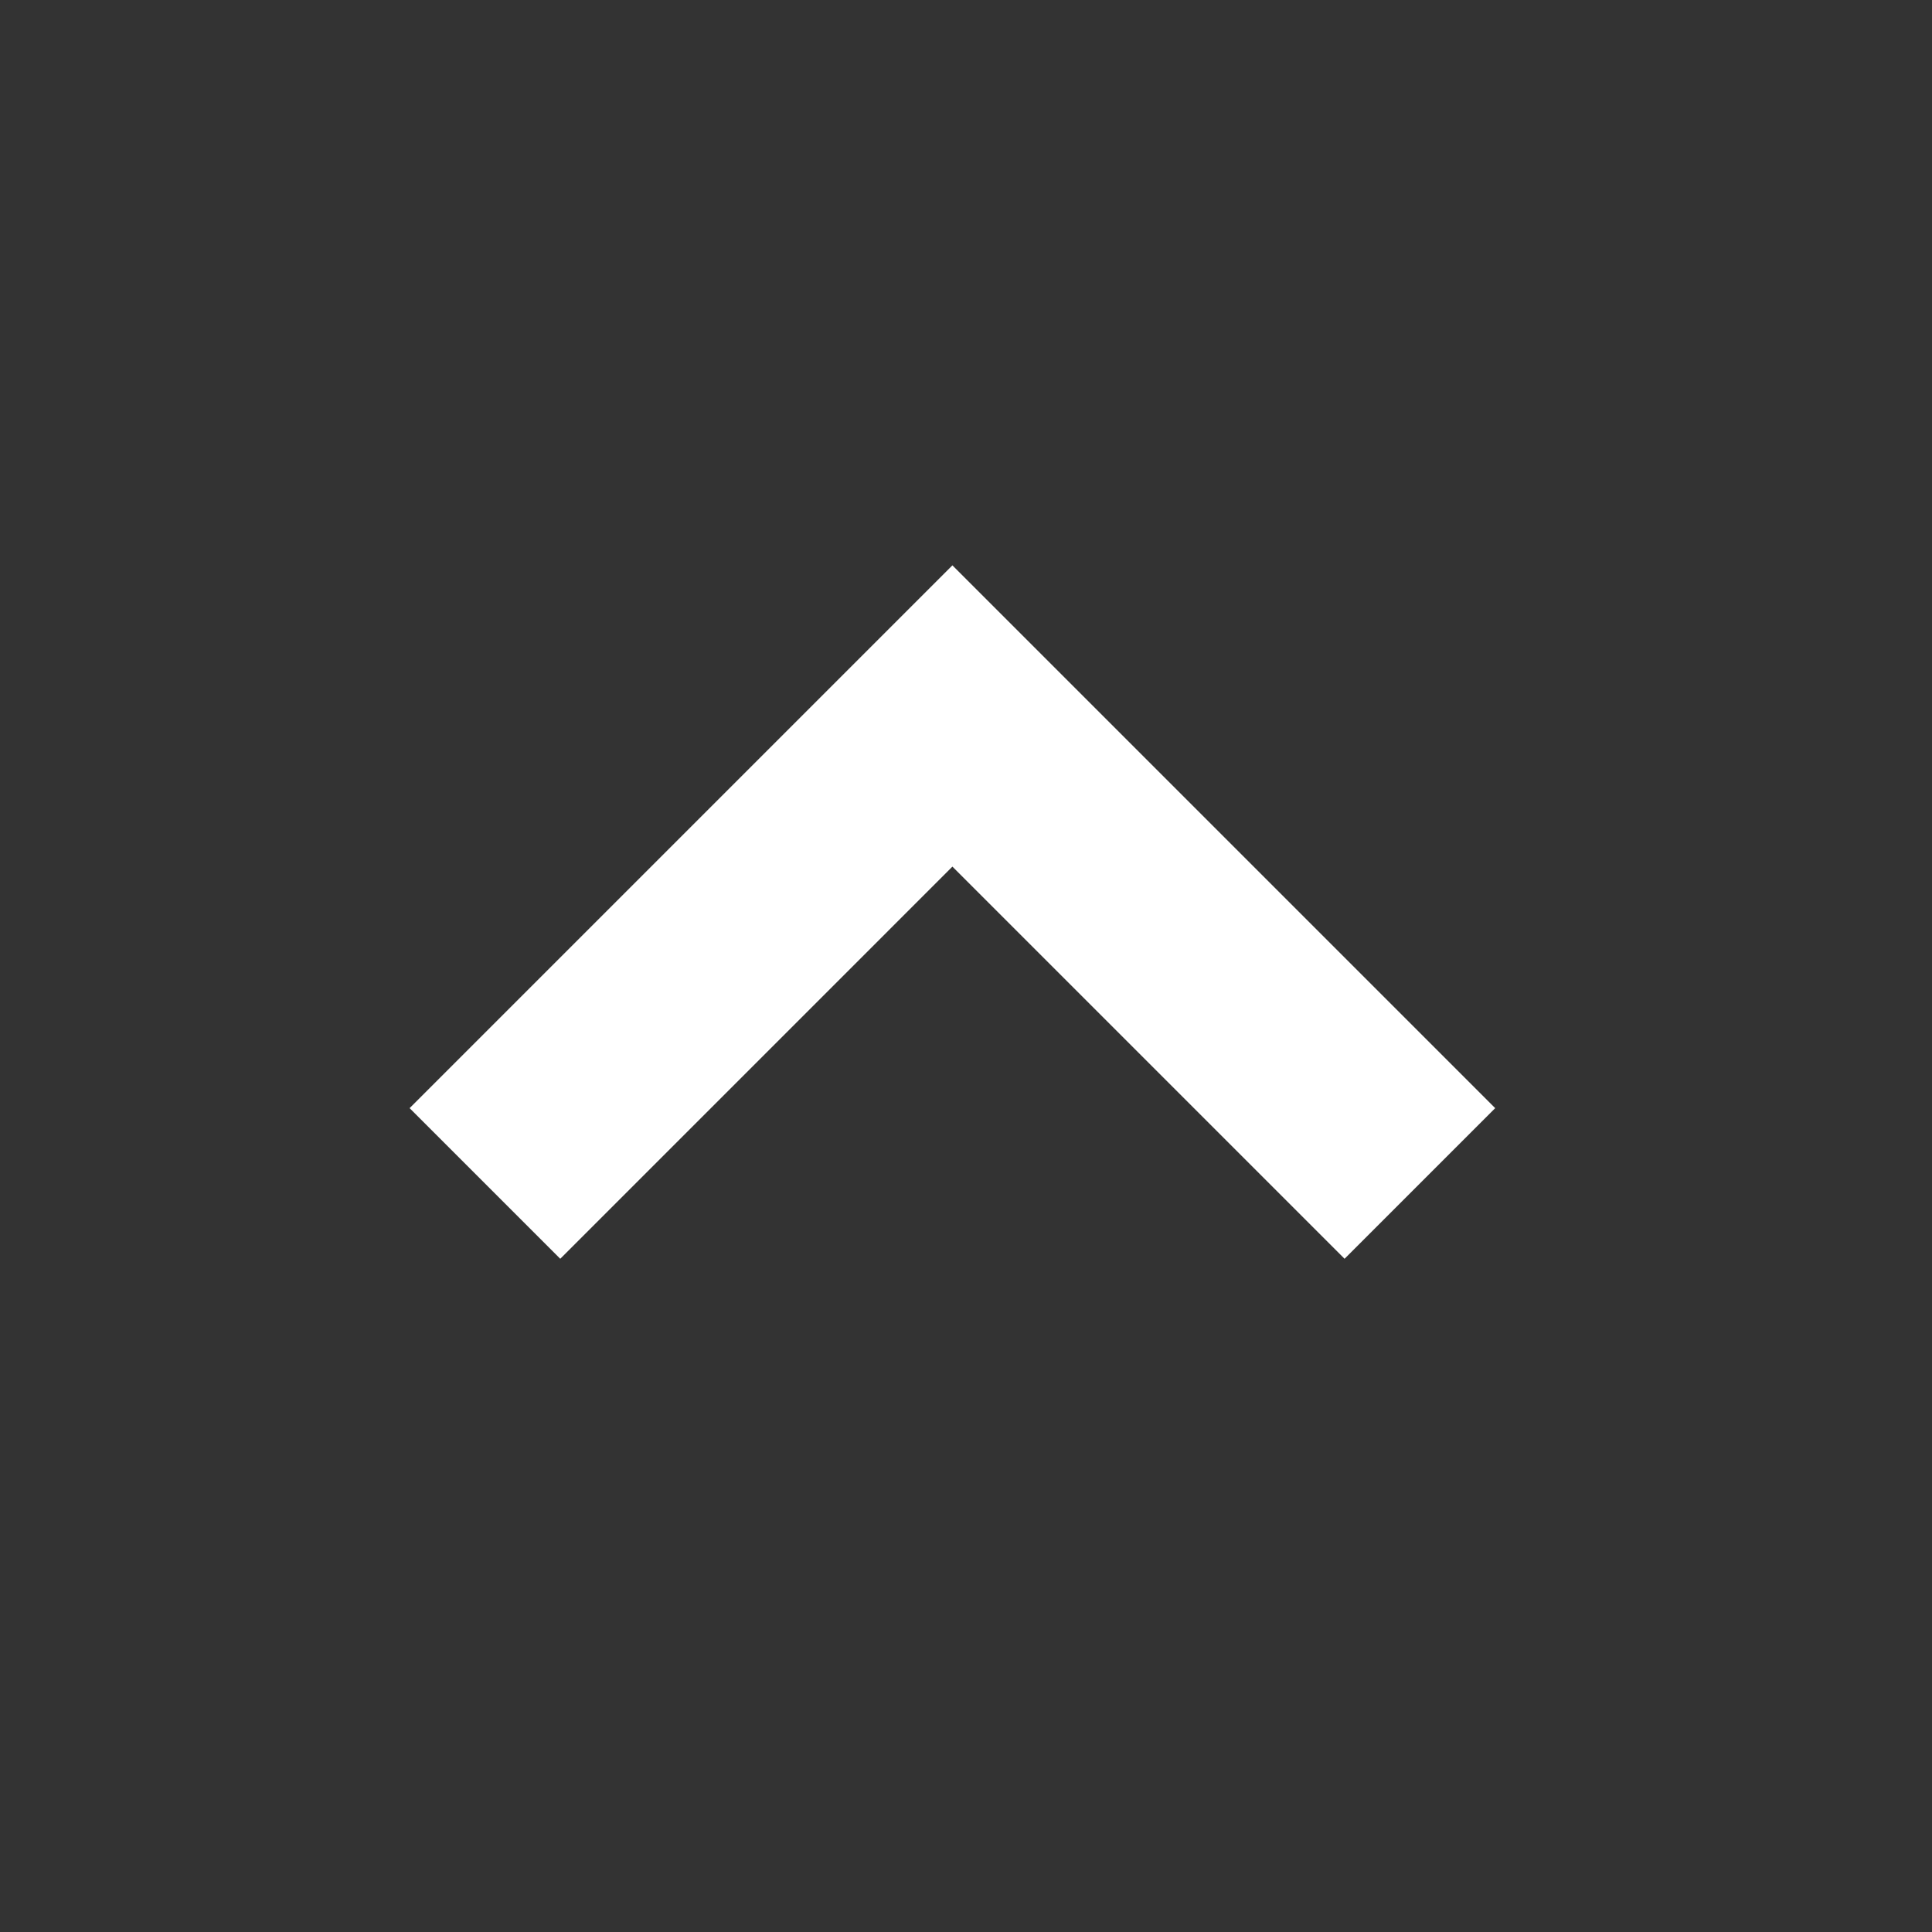
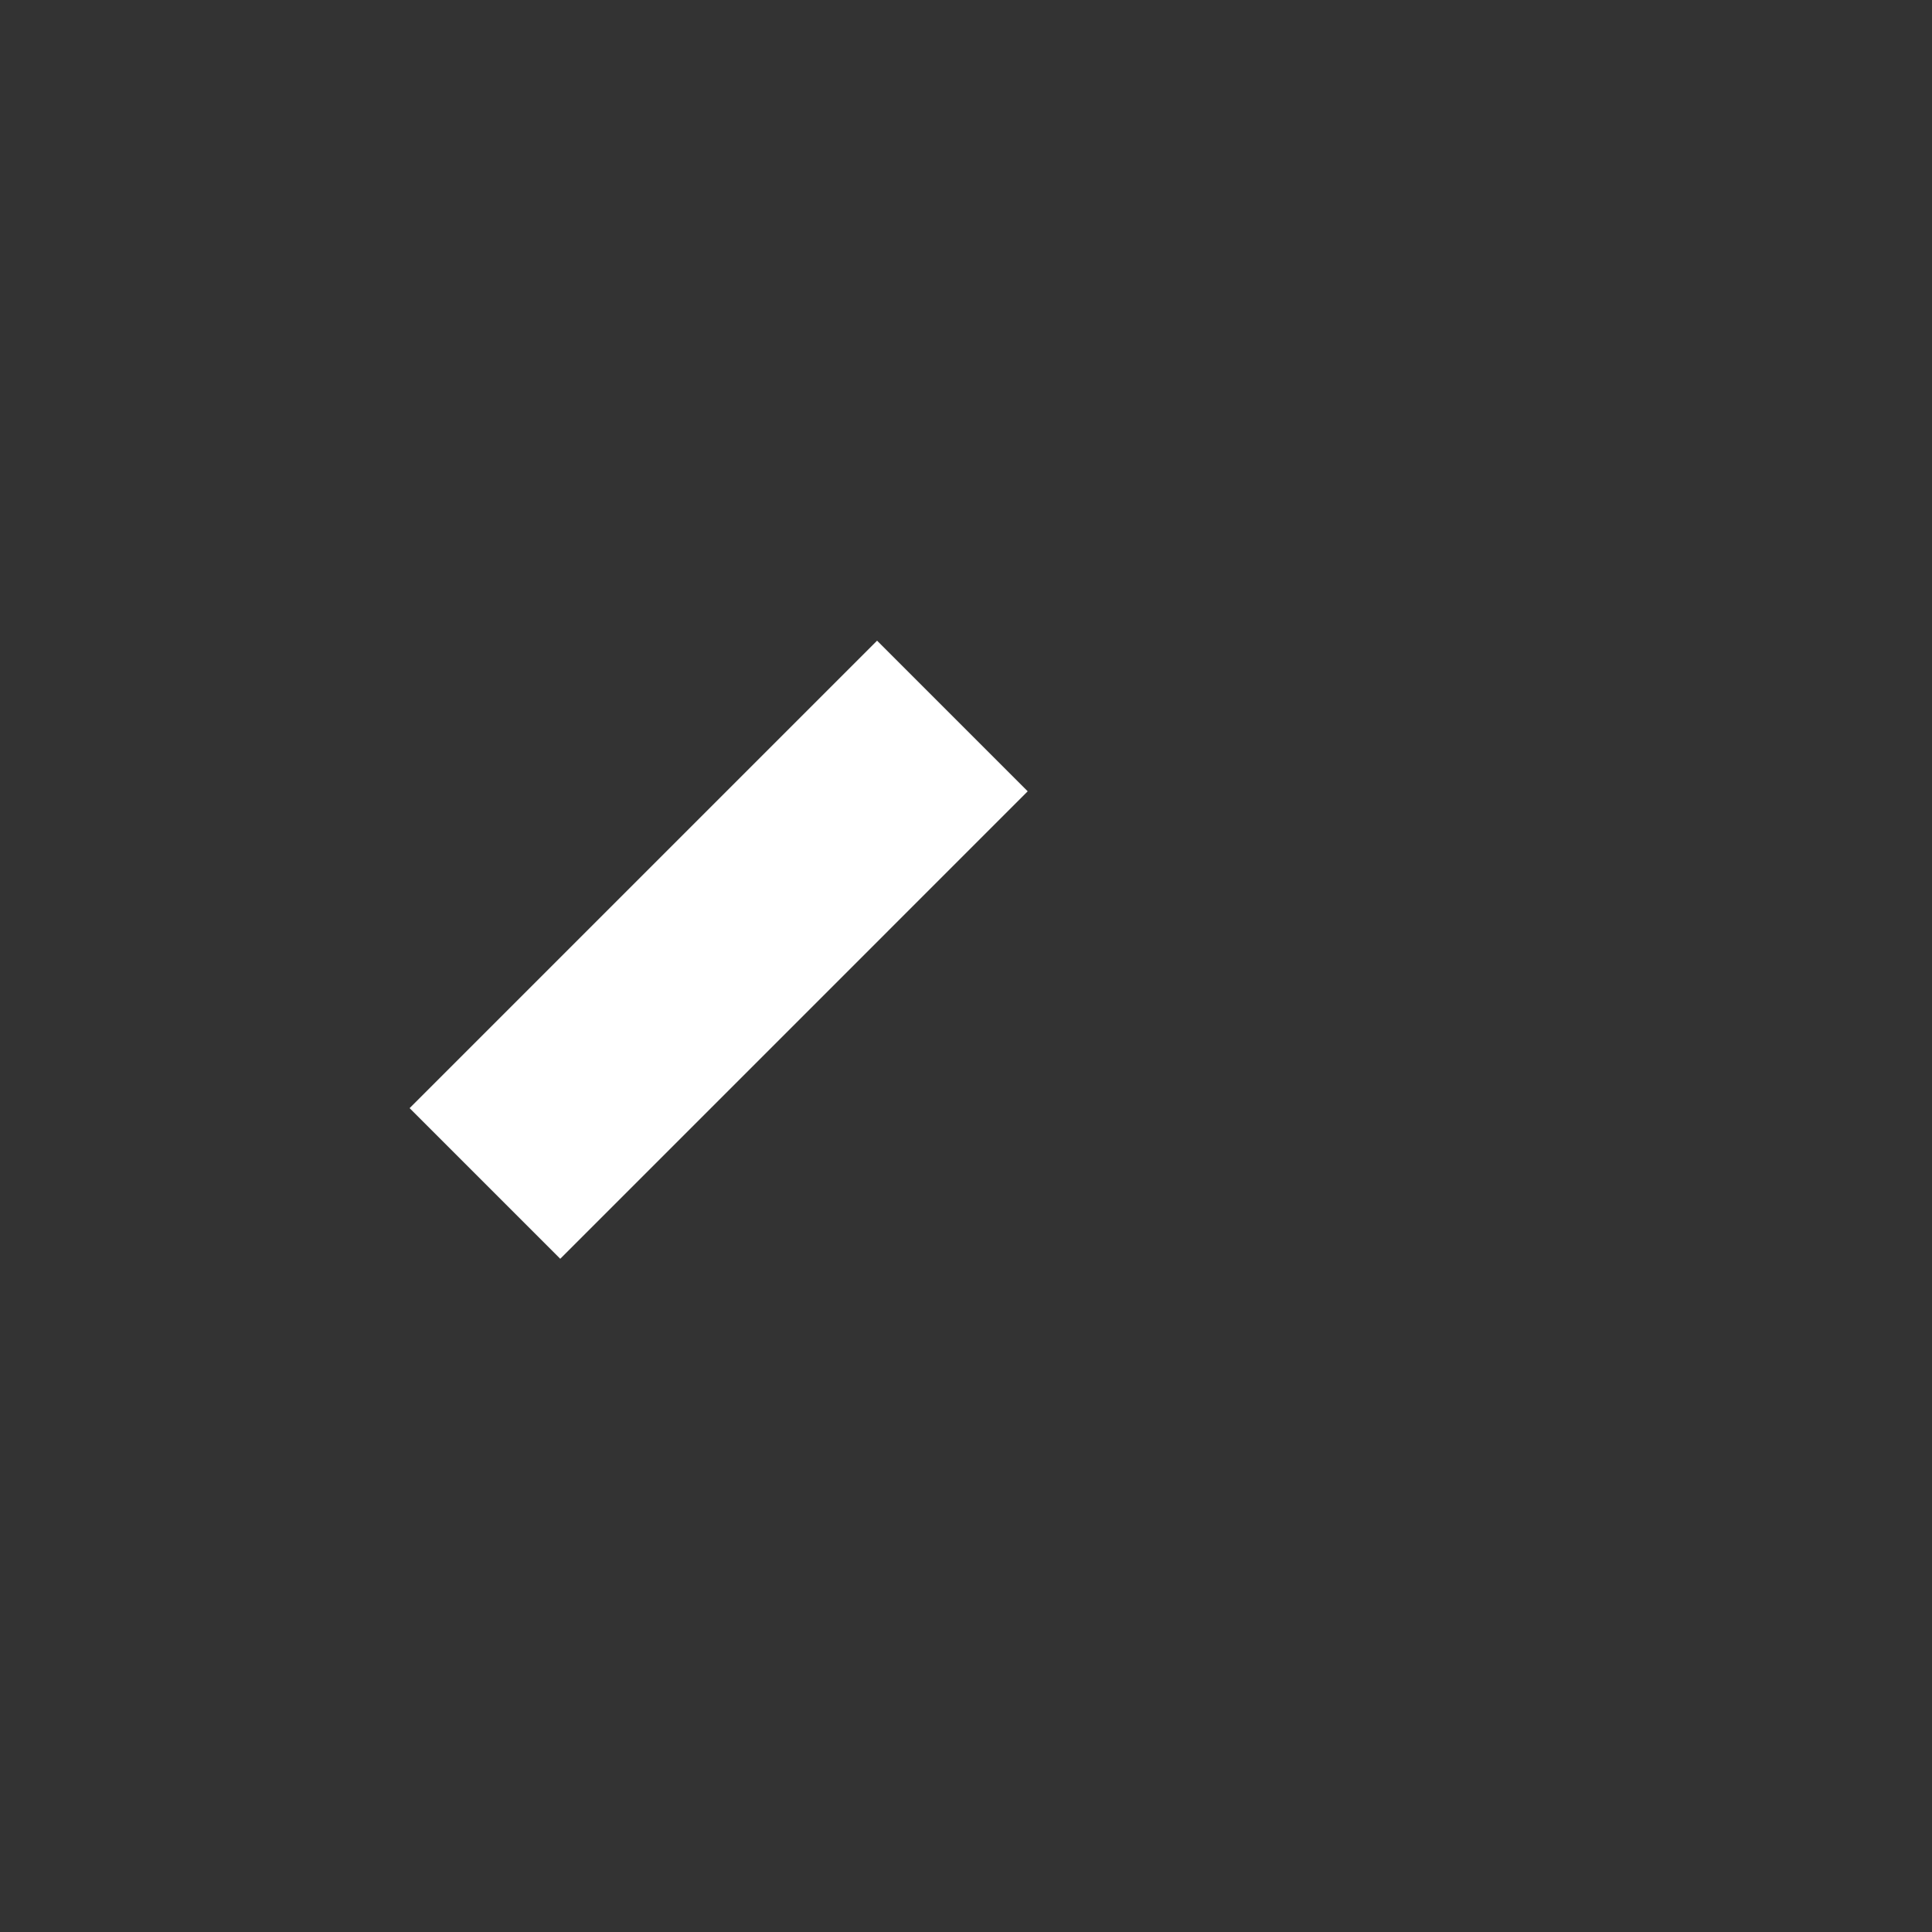
<svg xmlns="http://www.w3.org/2000/svg" width="27" height="27" viewBox="0 0 27 27" fill="none">
  <rect x="0" y="0" width="27" height="27" fill="#333333" stroke="none" />
-   <path d="M6.777 16.539L13.31 10.006L19.843 16.539" stroke="white" stroke-width="2.977" />
+   <path d="M6.777 16.539L13.31 10.006" stroke="white" stroke-width="2.977" />
</svg>